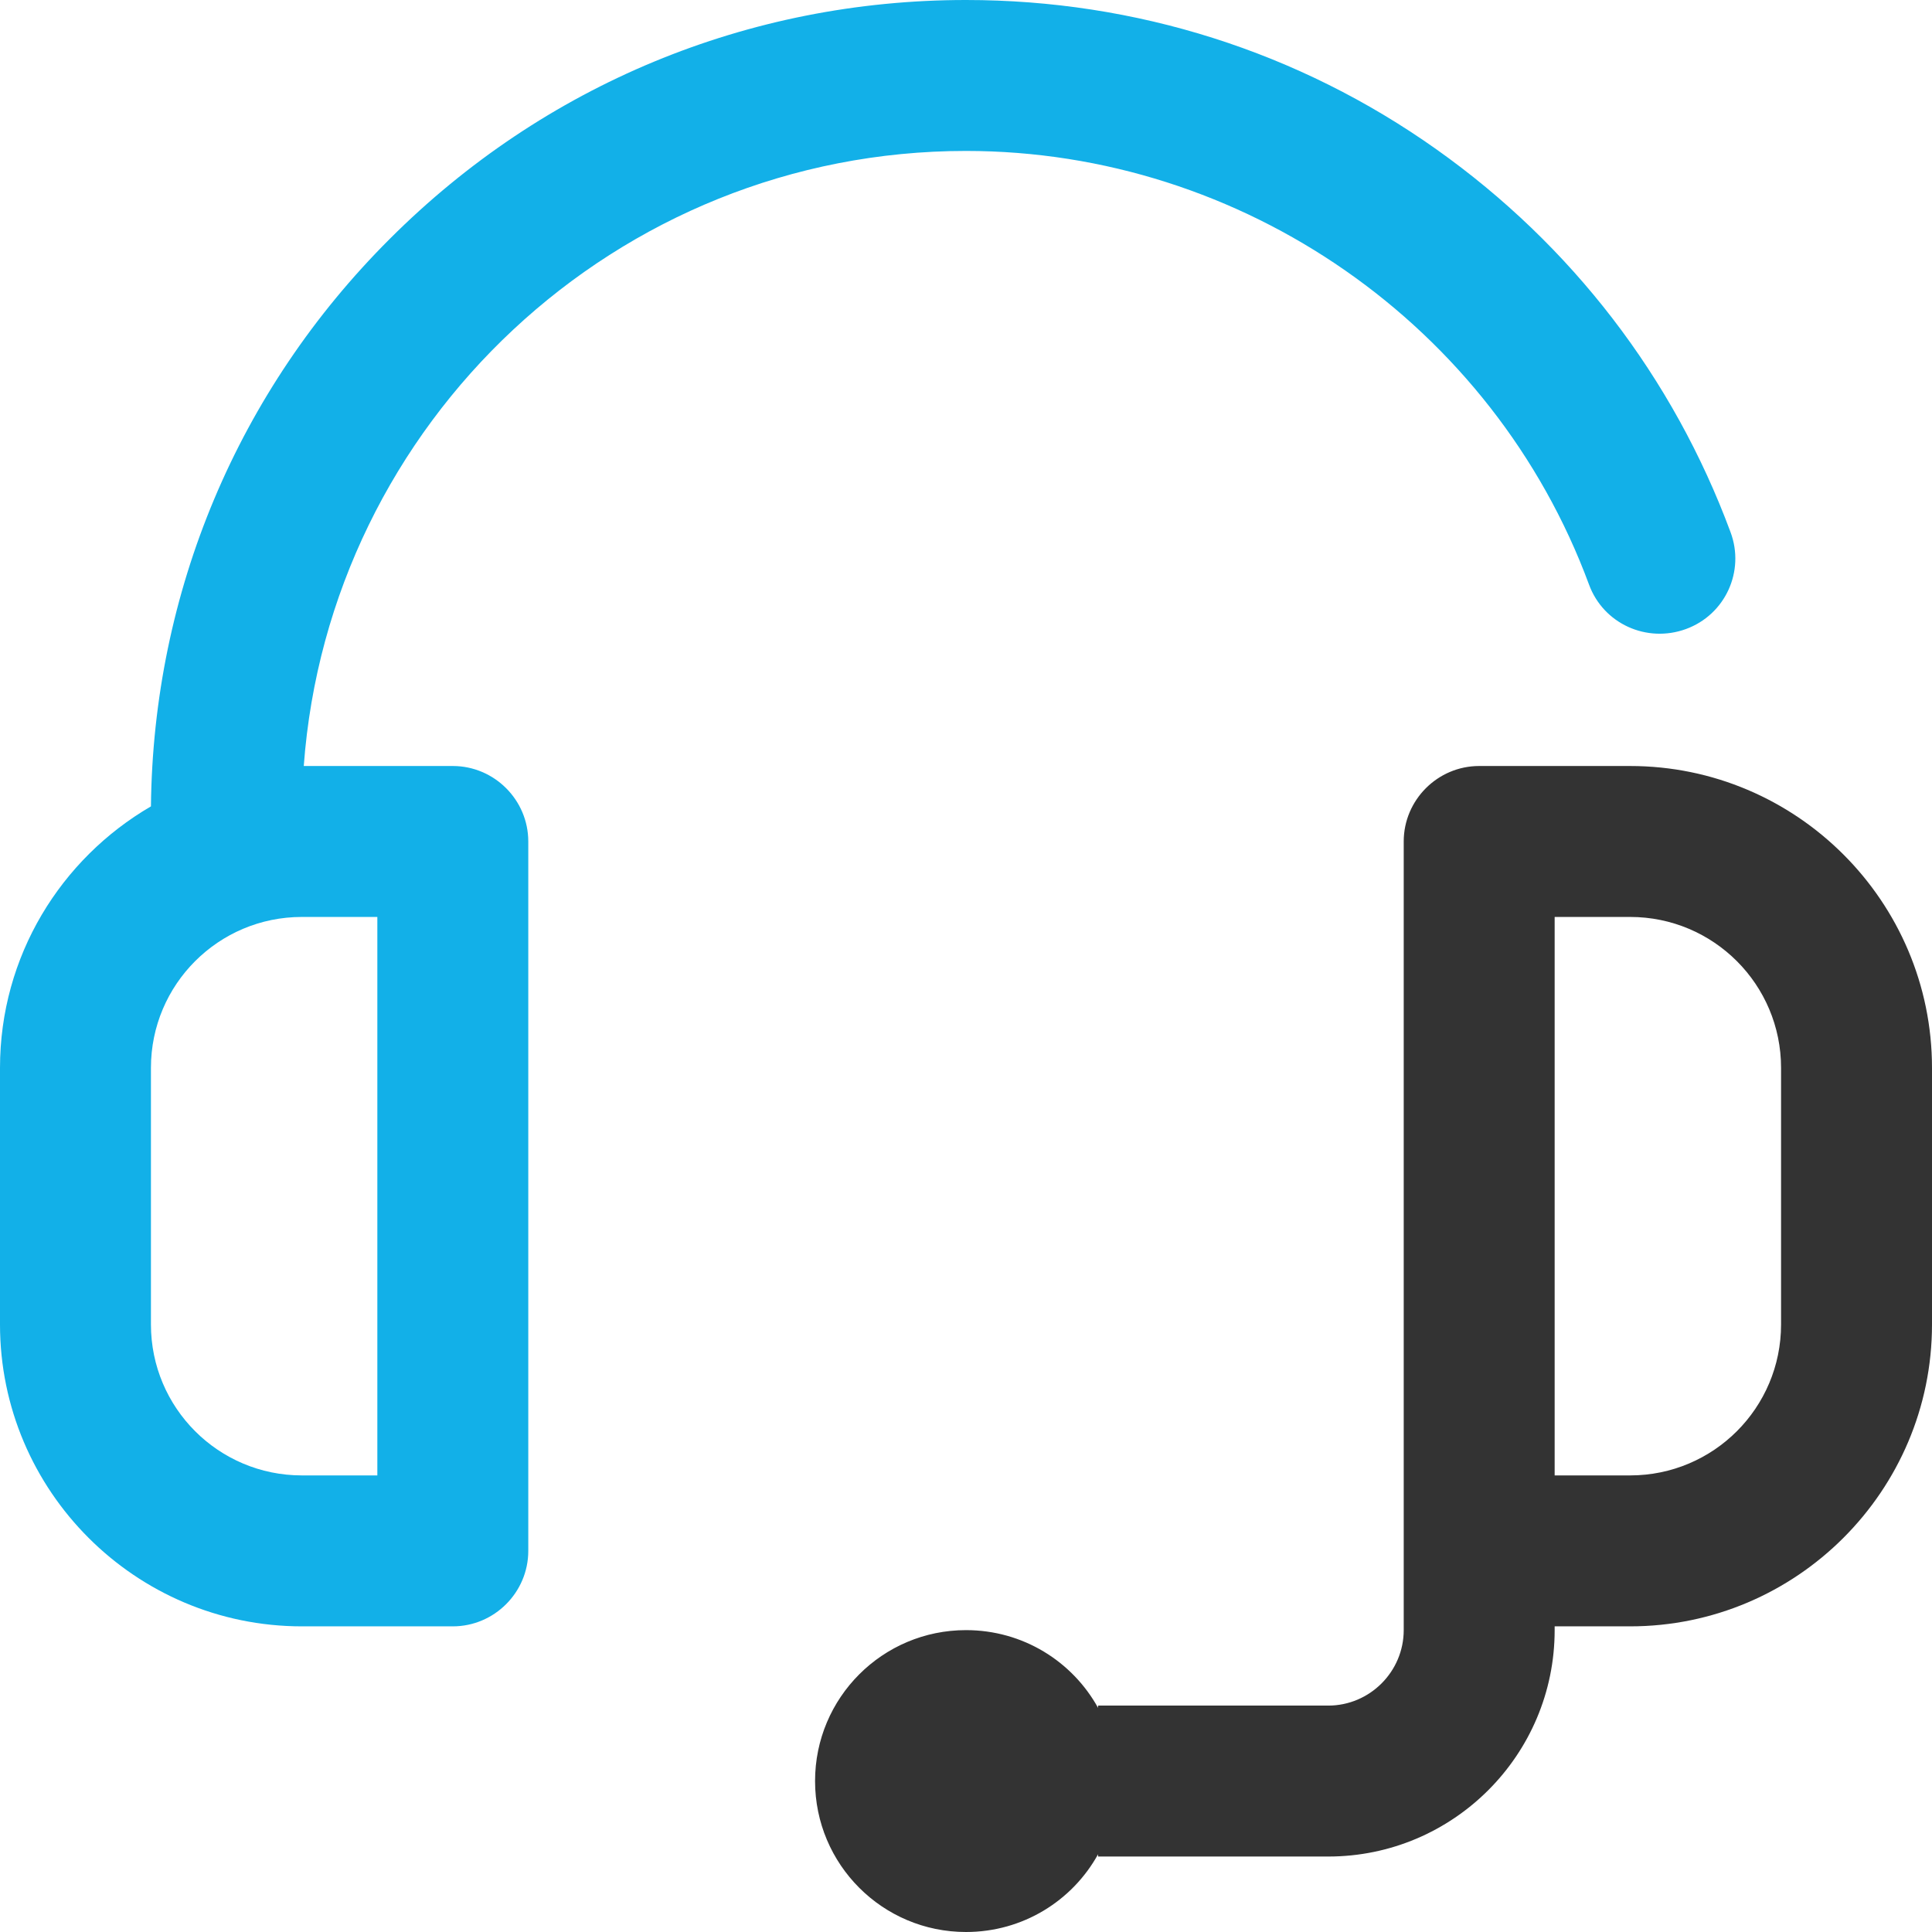
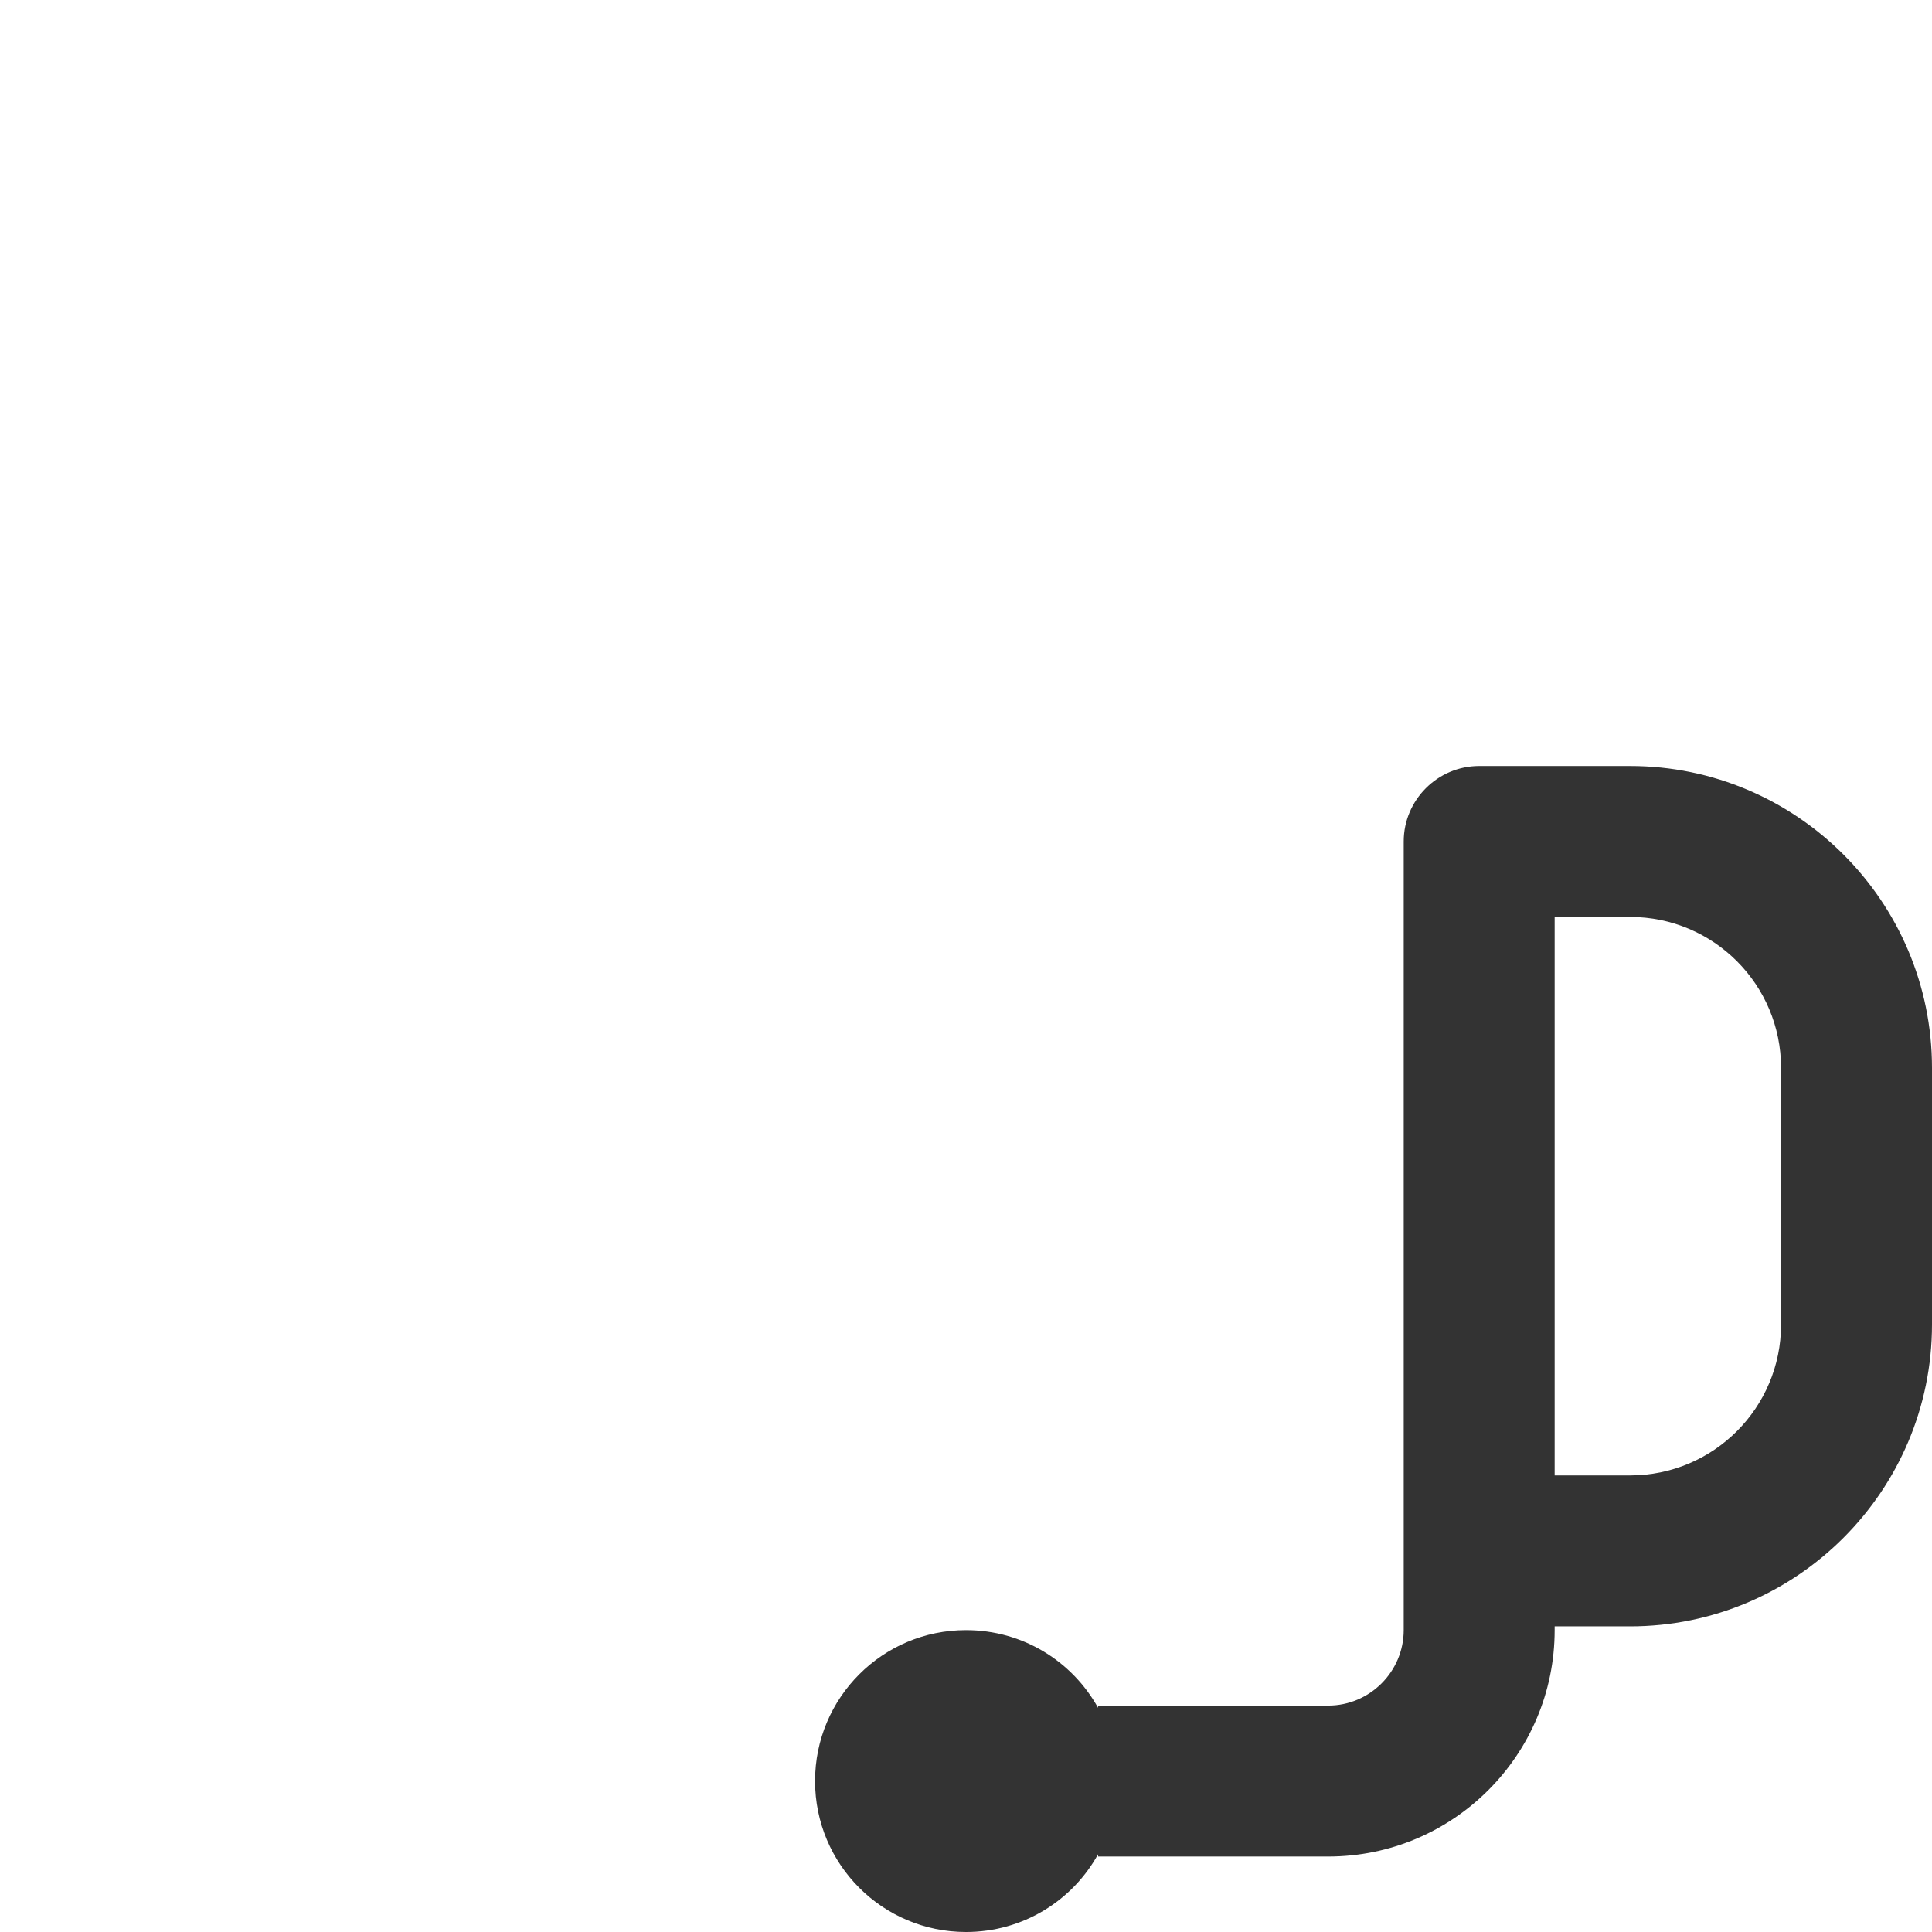
<svg xmlns="http://www.w3.org/2000/svg" width="73px" height="73px" version="1.1" id="Capa_1" x="0px" y="0px" viewBox="0 0 512 512" style="enable-background:new 0 0 512 512;" xml:space="preserve">
  <style type="text/css">
	.st0{fill:#12b0e8;}
	.st1{fill:#333333;}
</style>
  <g>
    <g>
      <g>
-         <path class="st0" d="M120,203H80.5C87.2,112,163.3,40,256,40c73.3,0,139.7,46.2,165.1,114.9c3.8,10.4,15.3,15.6,25.7,11.8     c10.4-3.8,15.7-15.3,11.8-25.7c-15.2-41-42.1-76-77.9-101.4C344.2,13.7,301,0,256,0c-57.7,0-111.9,22.5-152.7,63.3     C63,103.5,40.6,156.9,40,213.7C16.1,227.6,0,253.4,0,283v68c0,44.1,35.9,80,80,80h40c11,0,20-9,20-20V223     C140,212,131,203,120,203z M100,391H80c-22.1,0-40-17.9-40-40v-68c0-22.1,17.9-40,40-40h20V391z" />
        <path class="st1" d="M432,203h-40c-11,0-20,9-20,20v137v51v21c0,11-9,20-20,20h-61v0.6c-6.8-12.3-19.9-20.6-35-20.6     c-22.1,0-40,17.9-40,40s17.9,40,40,40c15.1,0,28.2-8.3,35-20.6v0.6h61c33.1,0,60-26.9,60-60v-1h20c44.1,0,80-35.9,80-80v-68     C512,238.9,476.1,203,432,203z M472,351c0,22.1-17.9,40-40,40h-20v-31V243h20c22.1,0,40,17.9,40,40V351z" />
      </g>
    </g>
  </g>
</svg>